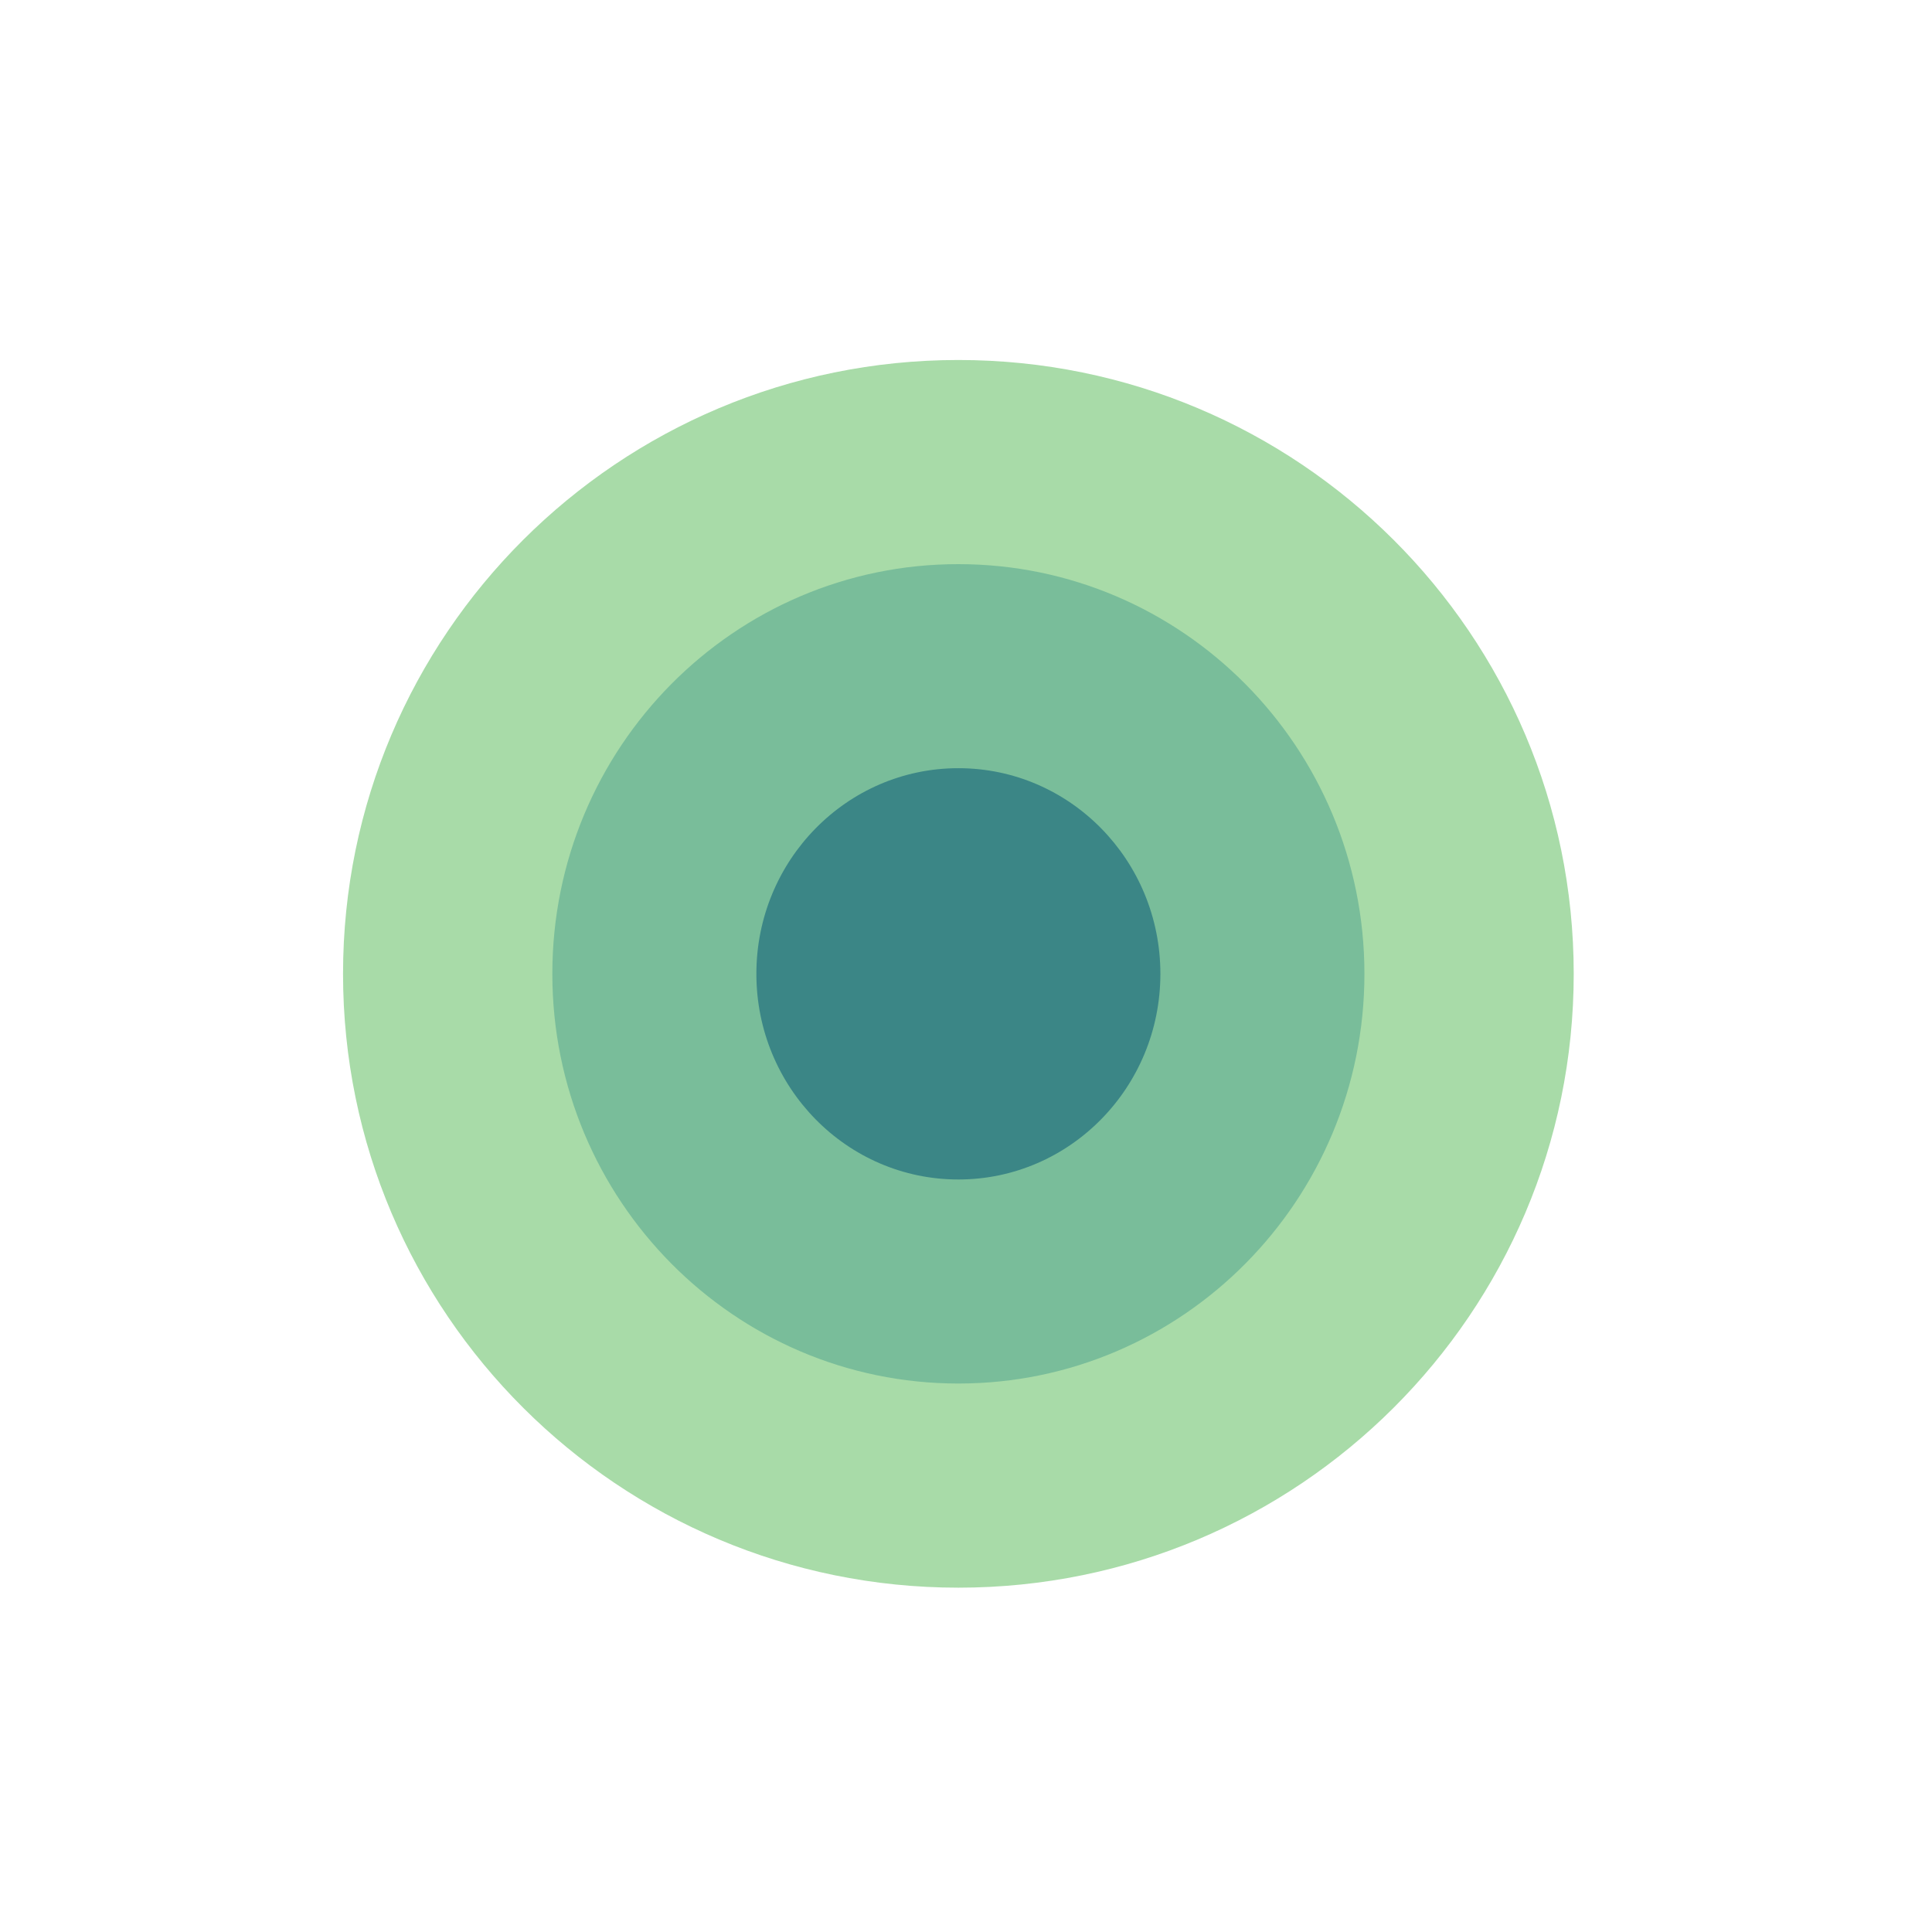
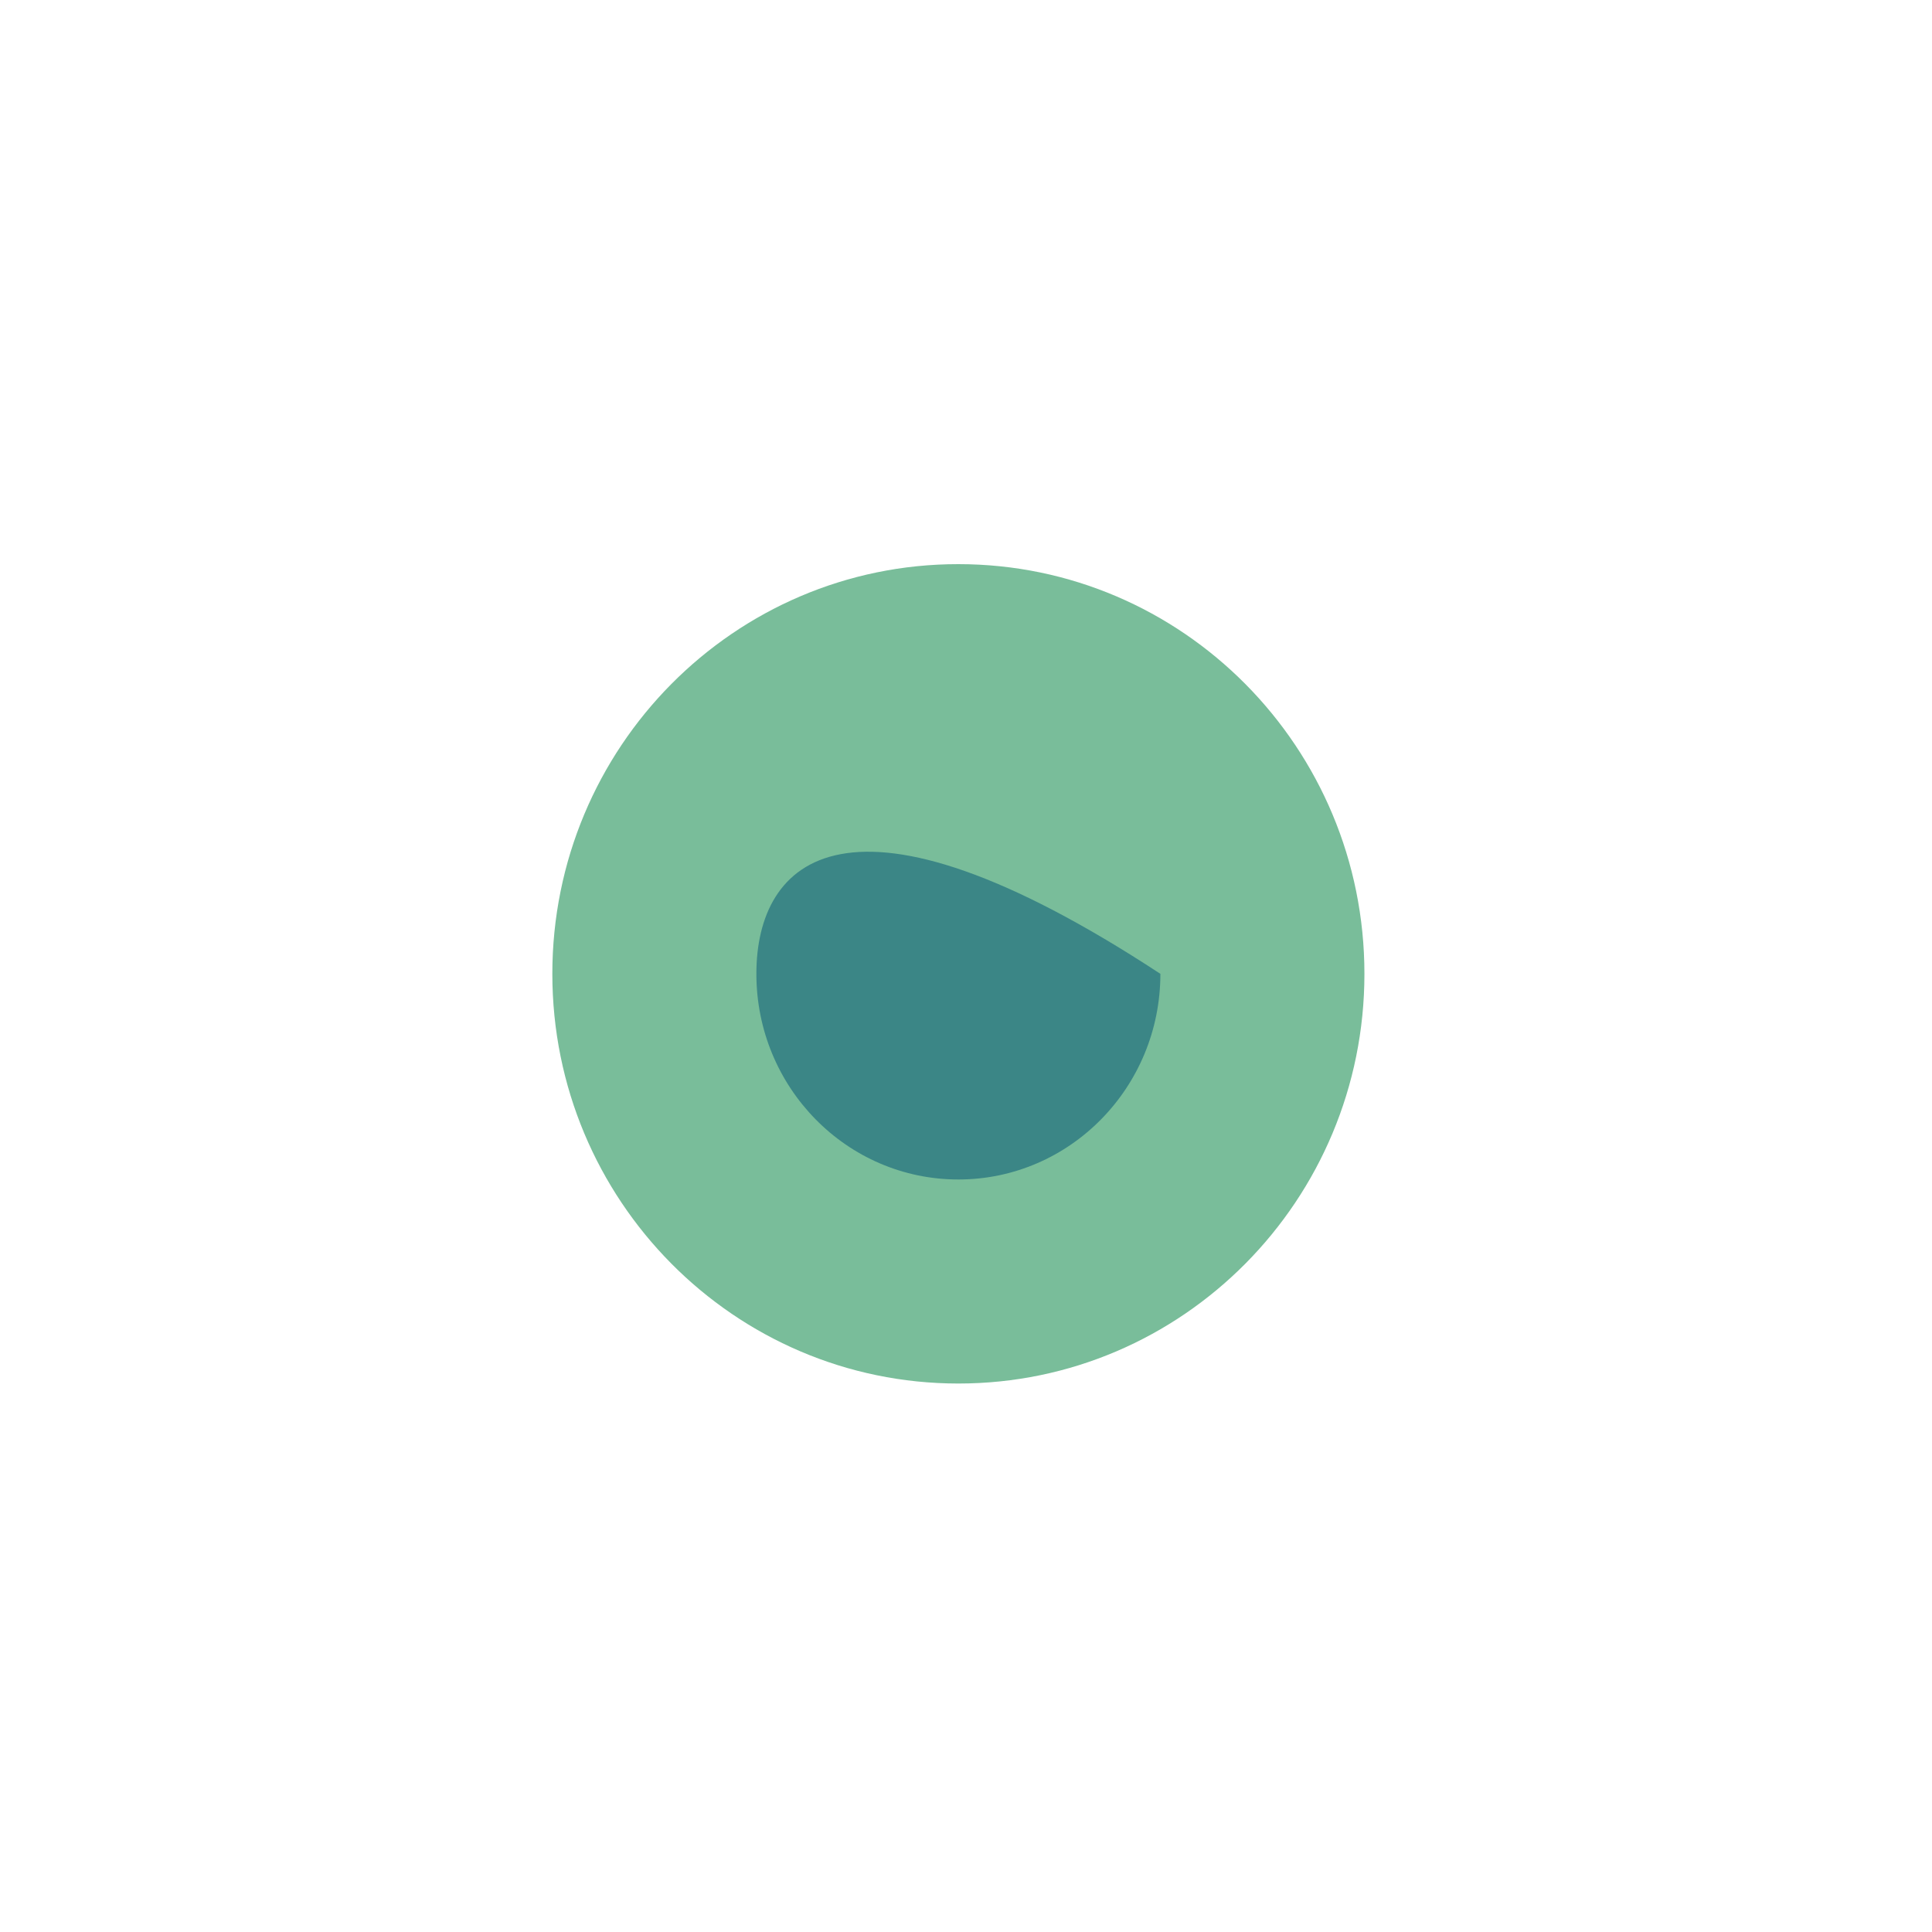
<svg xmlns="http://www.w3.org/2000/svg" version="1.1" id="图层_1" x="0px" y="0px" viewBox="0 0 180 180" style="enable-background:new 0 0 180 180;" xml:space="preserve">
  <style type="text/css">
	.st0{fill:#A8DBA8;}
	.st1{fill:#79BD9A;}
	.st2{fill:#3B8686;}
</style>
  <g transform="matrix(1 0 0 1 -1068 -272 )">
-     <path class="st0" d="M1099.96,362.73c0,31.58,25.67,57.19,57.33,57.19c31.66,0,57.33-25.6,57.33-57.19s-25.67-57.19-57.33-57.19   C1125.62,305.54,1099.96,331.15,1099.96,362.73z" />
-   </g>
+     </g>
  <g transform="matrix(1 0 0 1 -1087 -291 )">
    <path class="st1" d="M1138.46,381.73c0,21.08,16.94,38.17,37.83,38.17c20.89,0,37.83-17.09,37.83-38.17s-16.94-38.17-37.83-38.17   C1155.4,343.55,1138.46,360.65,1138.46,381.73z" />
  </g>
  <g transform="matrix(1 0 0 1 -1106 -310 )">
-     <path class="st2" d="M1176.47,400.73c0,10.58,8.42,19.16,18.82,19.16c10.39,0,18.82-8.58,18.82-19.16s-8.42-19.16-18.82-19.16   C1184.9,381.57,1176.47,390.15,1176.47,400.73z" />
+     <path class="st2" d="M1176.47,400.73c0,10.58,8.42,19.16,18.82,19.16c10.39,0,18.82-8.58,18.82-19.16C1184.9,381.57,1176.47,390.15,1176.47,400.73z" />
  </g>
</svg>